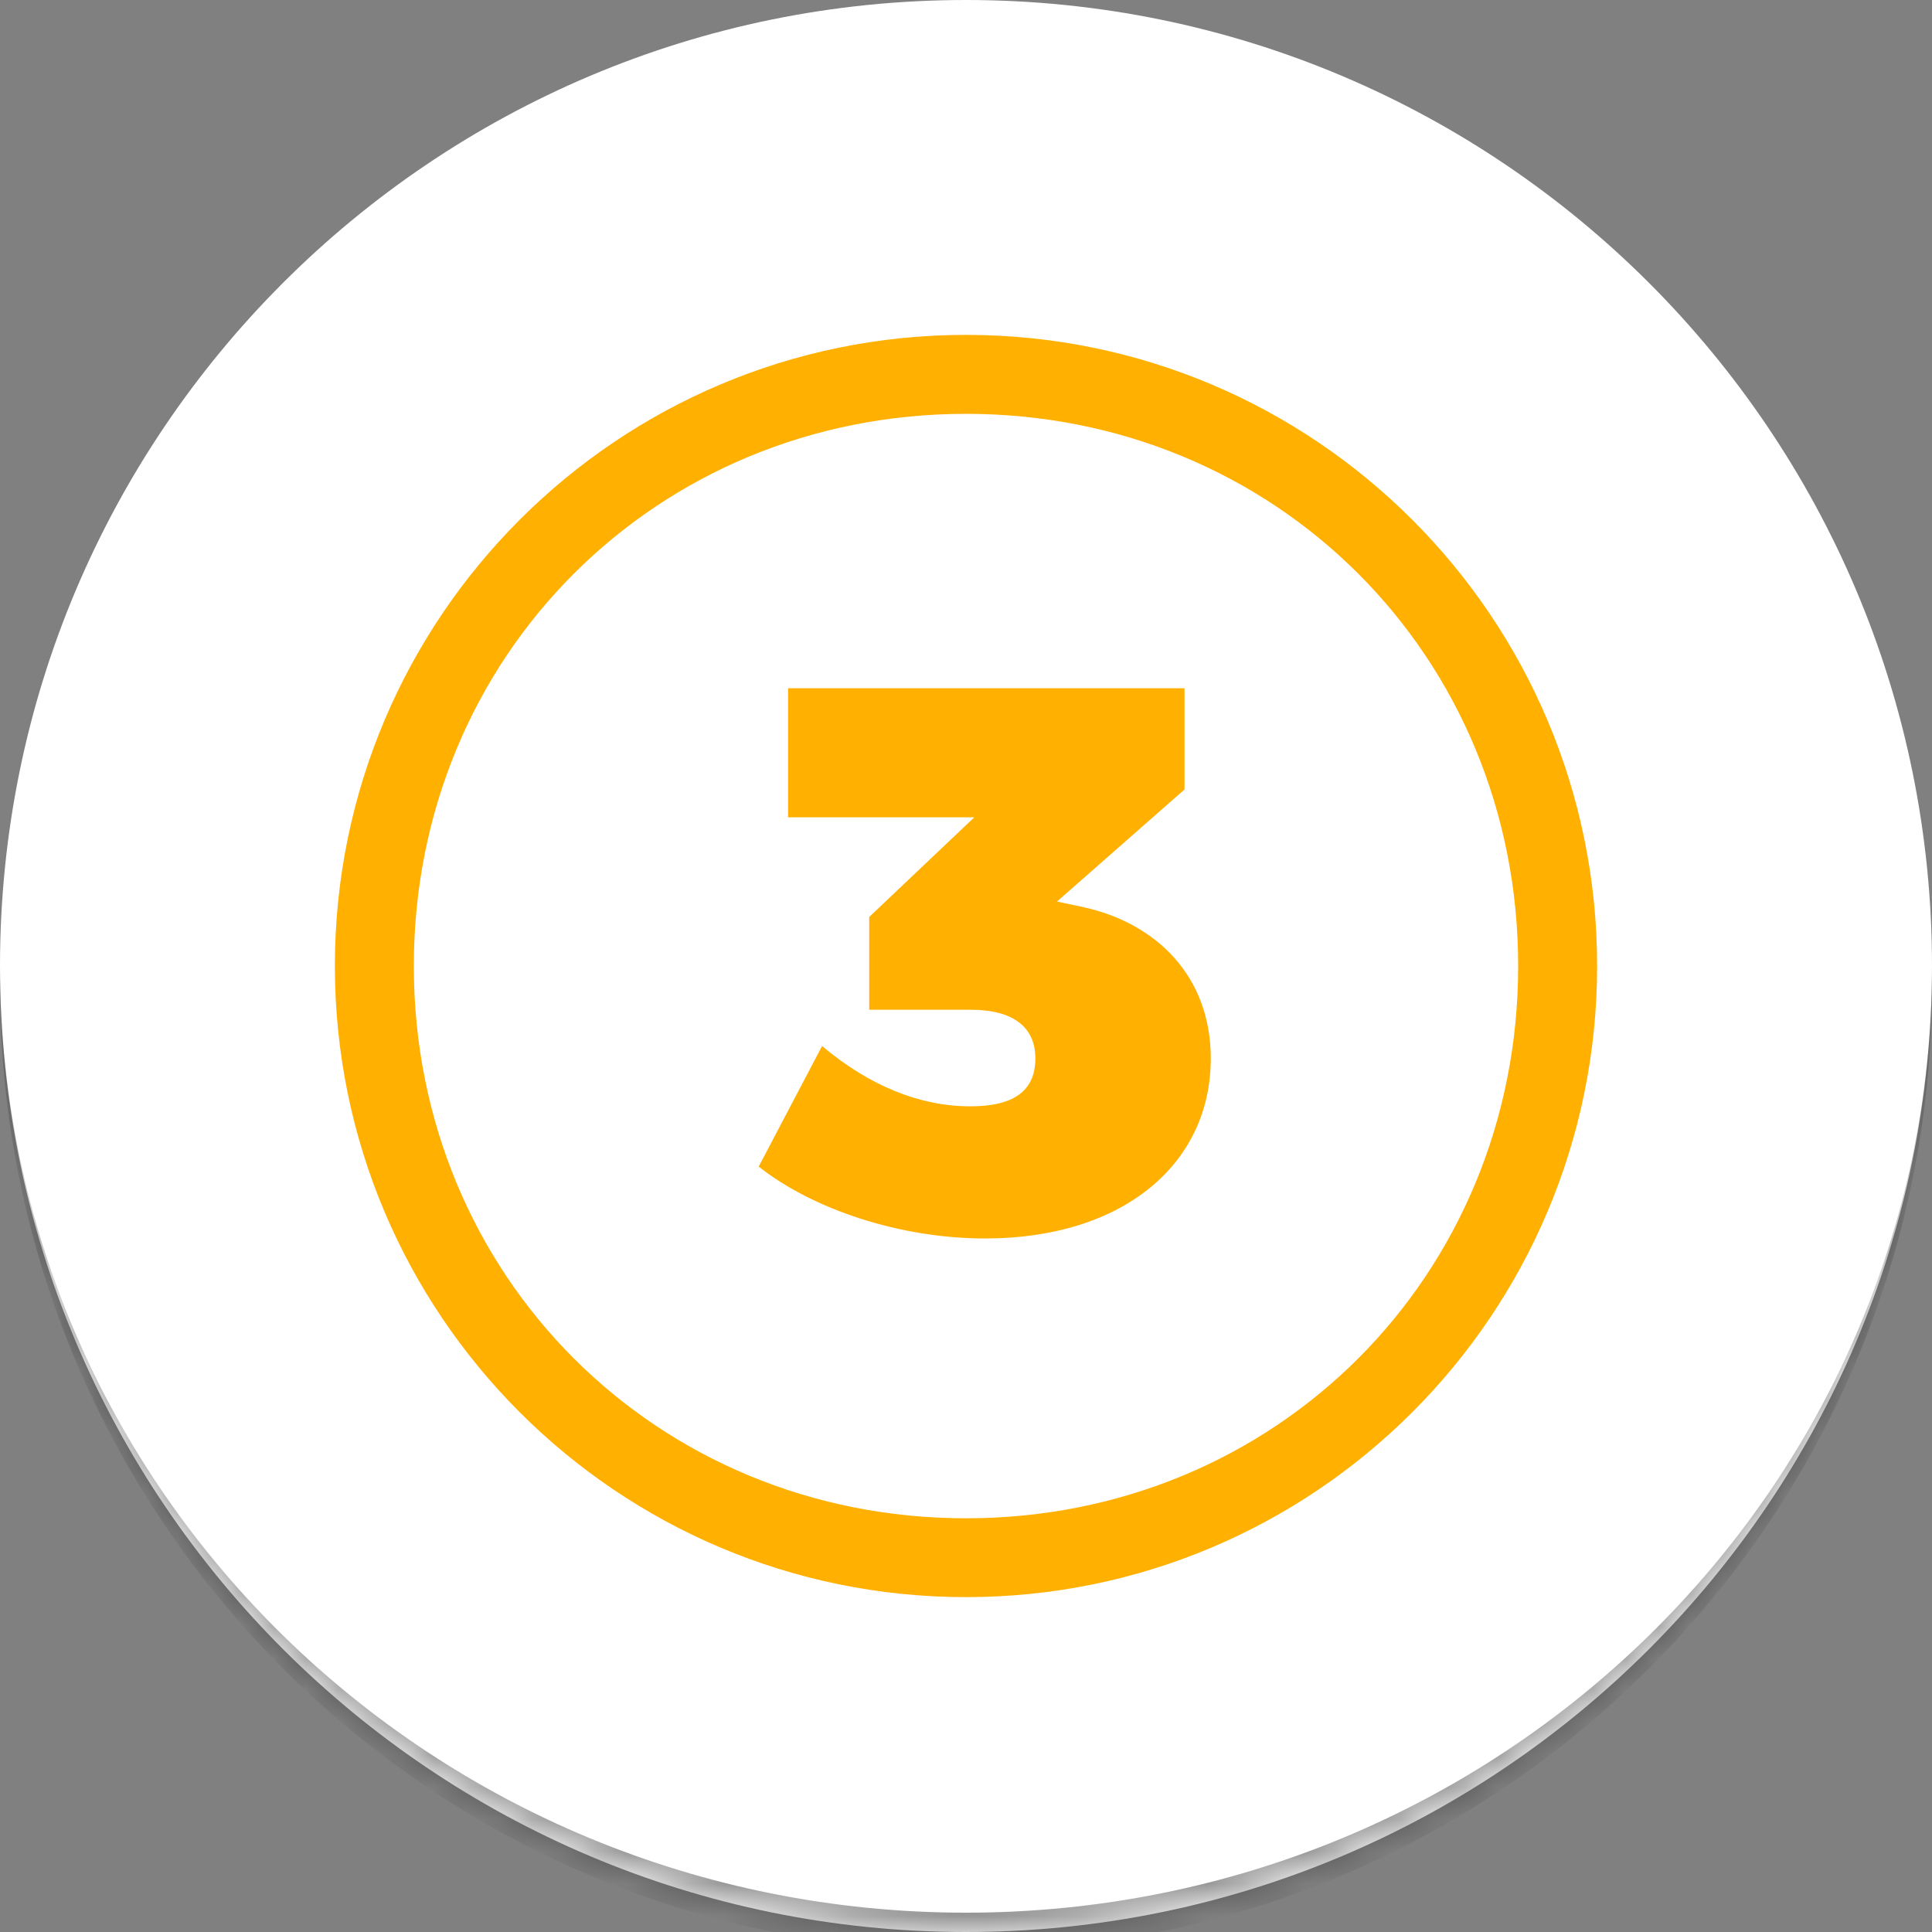
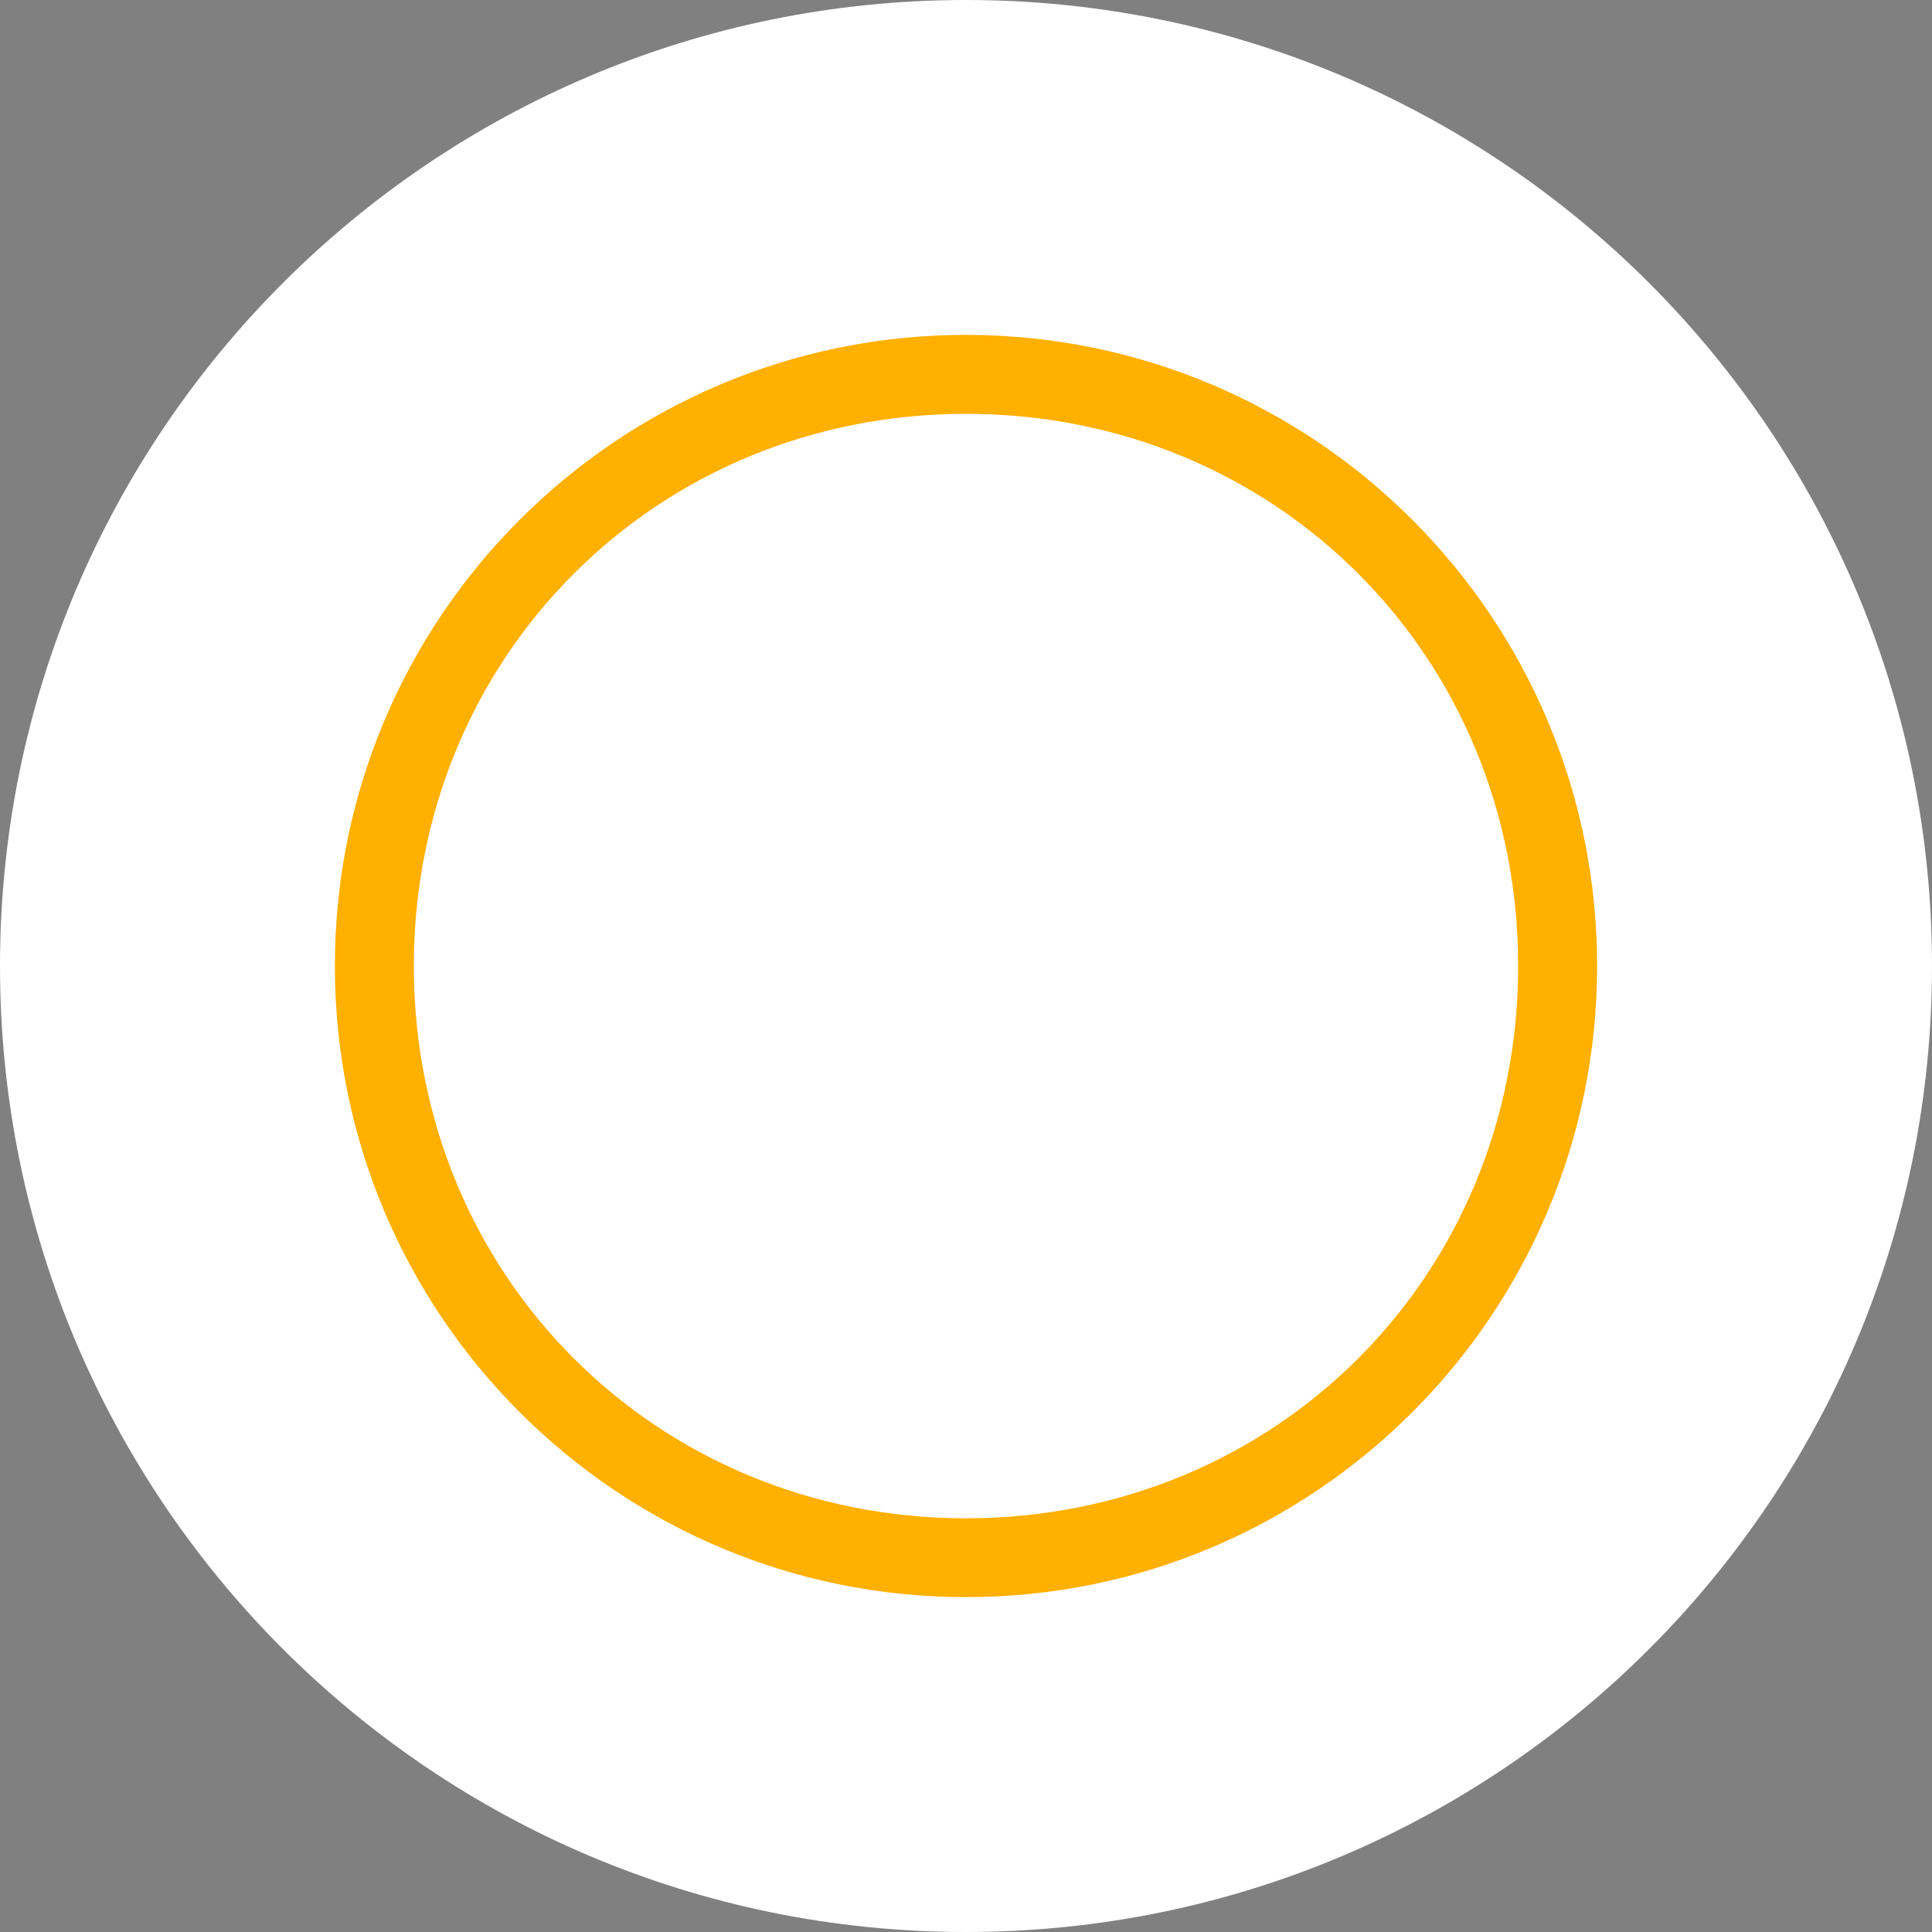
<svg xmlns="http://www.w3.org/2000/svg" width="60" height="60" viewBox="0 0 60 60" fill="none">
  <rect x="0" y="0" width="60" height="60" fill="#808080" stroke="none" />
  <mask id="path-1-inside-1_63_10977" fill="white">
-     <path d="M0 30C0 13.431 13.431 0 30 0C46.569 0 60 13.431 60 30C60 46.569 46.569 60 30 60C13.431 60 0 46.569 0 30Z" />
-   </mask>
+     </mask>
  <path d="M0 30C0 13.431 13.431 0 30 0C46.569 0 60 13.431 60 30C60 46.569 46.569 60 30 60C13.431 60 0 46.569 0 30Z" fill="white" />
  <path d="M0 0H60H0ZM60 30.6C60 47.169 46.569 60.6 30 60.6C13.431 60.6 0 47.169 0 30.6V30C0 46.237 13.431 59.4 30 59.4C46.569 59.4 60 46.237 60 30V30.6ZM0 60V0V60ZM60 0V60V0Z" fill="#2D2D2D" fill-opacity="0.5" mask="url(#path-1-inside-1_63_10977)" />
  <path d="M30 10.4C40.824 10.4 49.6 19.176 49.6 30C49.6 40.824 40.824 49.6 30 49.6C19.176 49.6 10.4 40.824 10.4 30C10.4 19.176 19.176 10.4 30 10.4ZM30 47.152C39.624 47.152 47.148 39.624 47.148 30C47.148 20.376 39.624 12.852 30 12.852C20.38 12.852 12.852 20.38 12.852 30C12.852 39.624 20.38 47.152 30 47.152Z" fill="#FFB000" />
-   <path d="M33.618 28.166L32.826 27.998L36.786 24.518V21.374H24.474V25.382H30.258L26.994 28.478V31.358H30.138C31.482 31.358 32.154 31.91 32.154 32.87C32.154 33.878 31.482 34.358 30.138 34.358C28.578 34.358 27.018 33.734 25.53 32.486L23.562 36.23C25.266 37.574 27.978 38.462 30.594 38.462C34.866 38.462 37.602 36.158 37.602 32.87C37.602 30.35 35.946 28.67 33.618 28.166Z" fill="#FFB000" />
</svg>